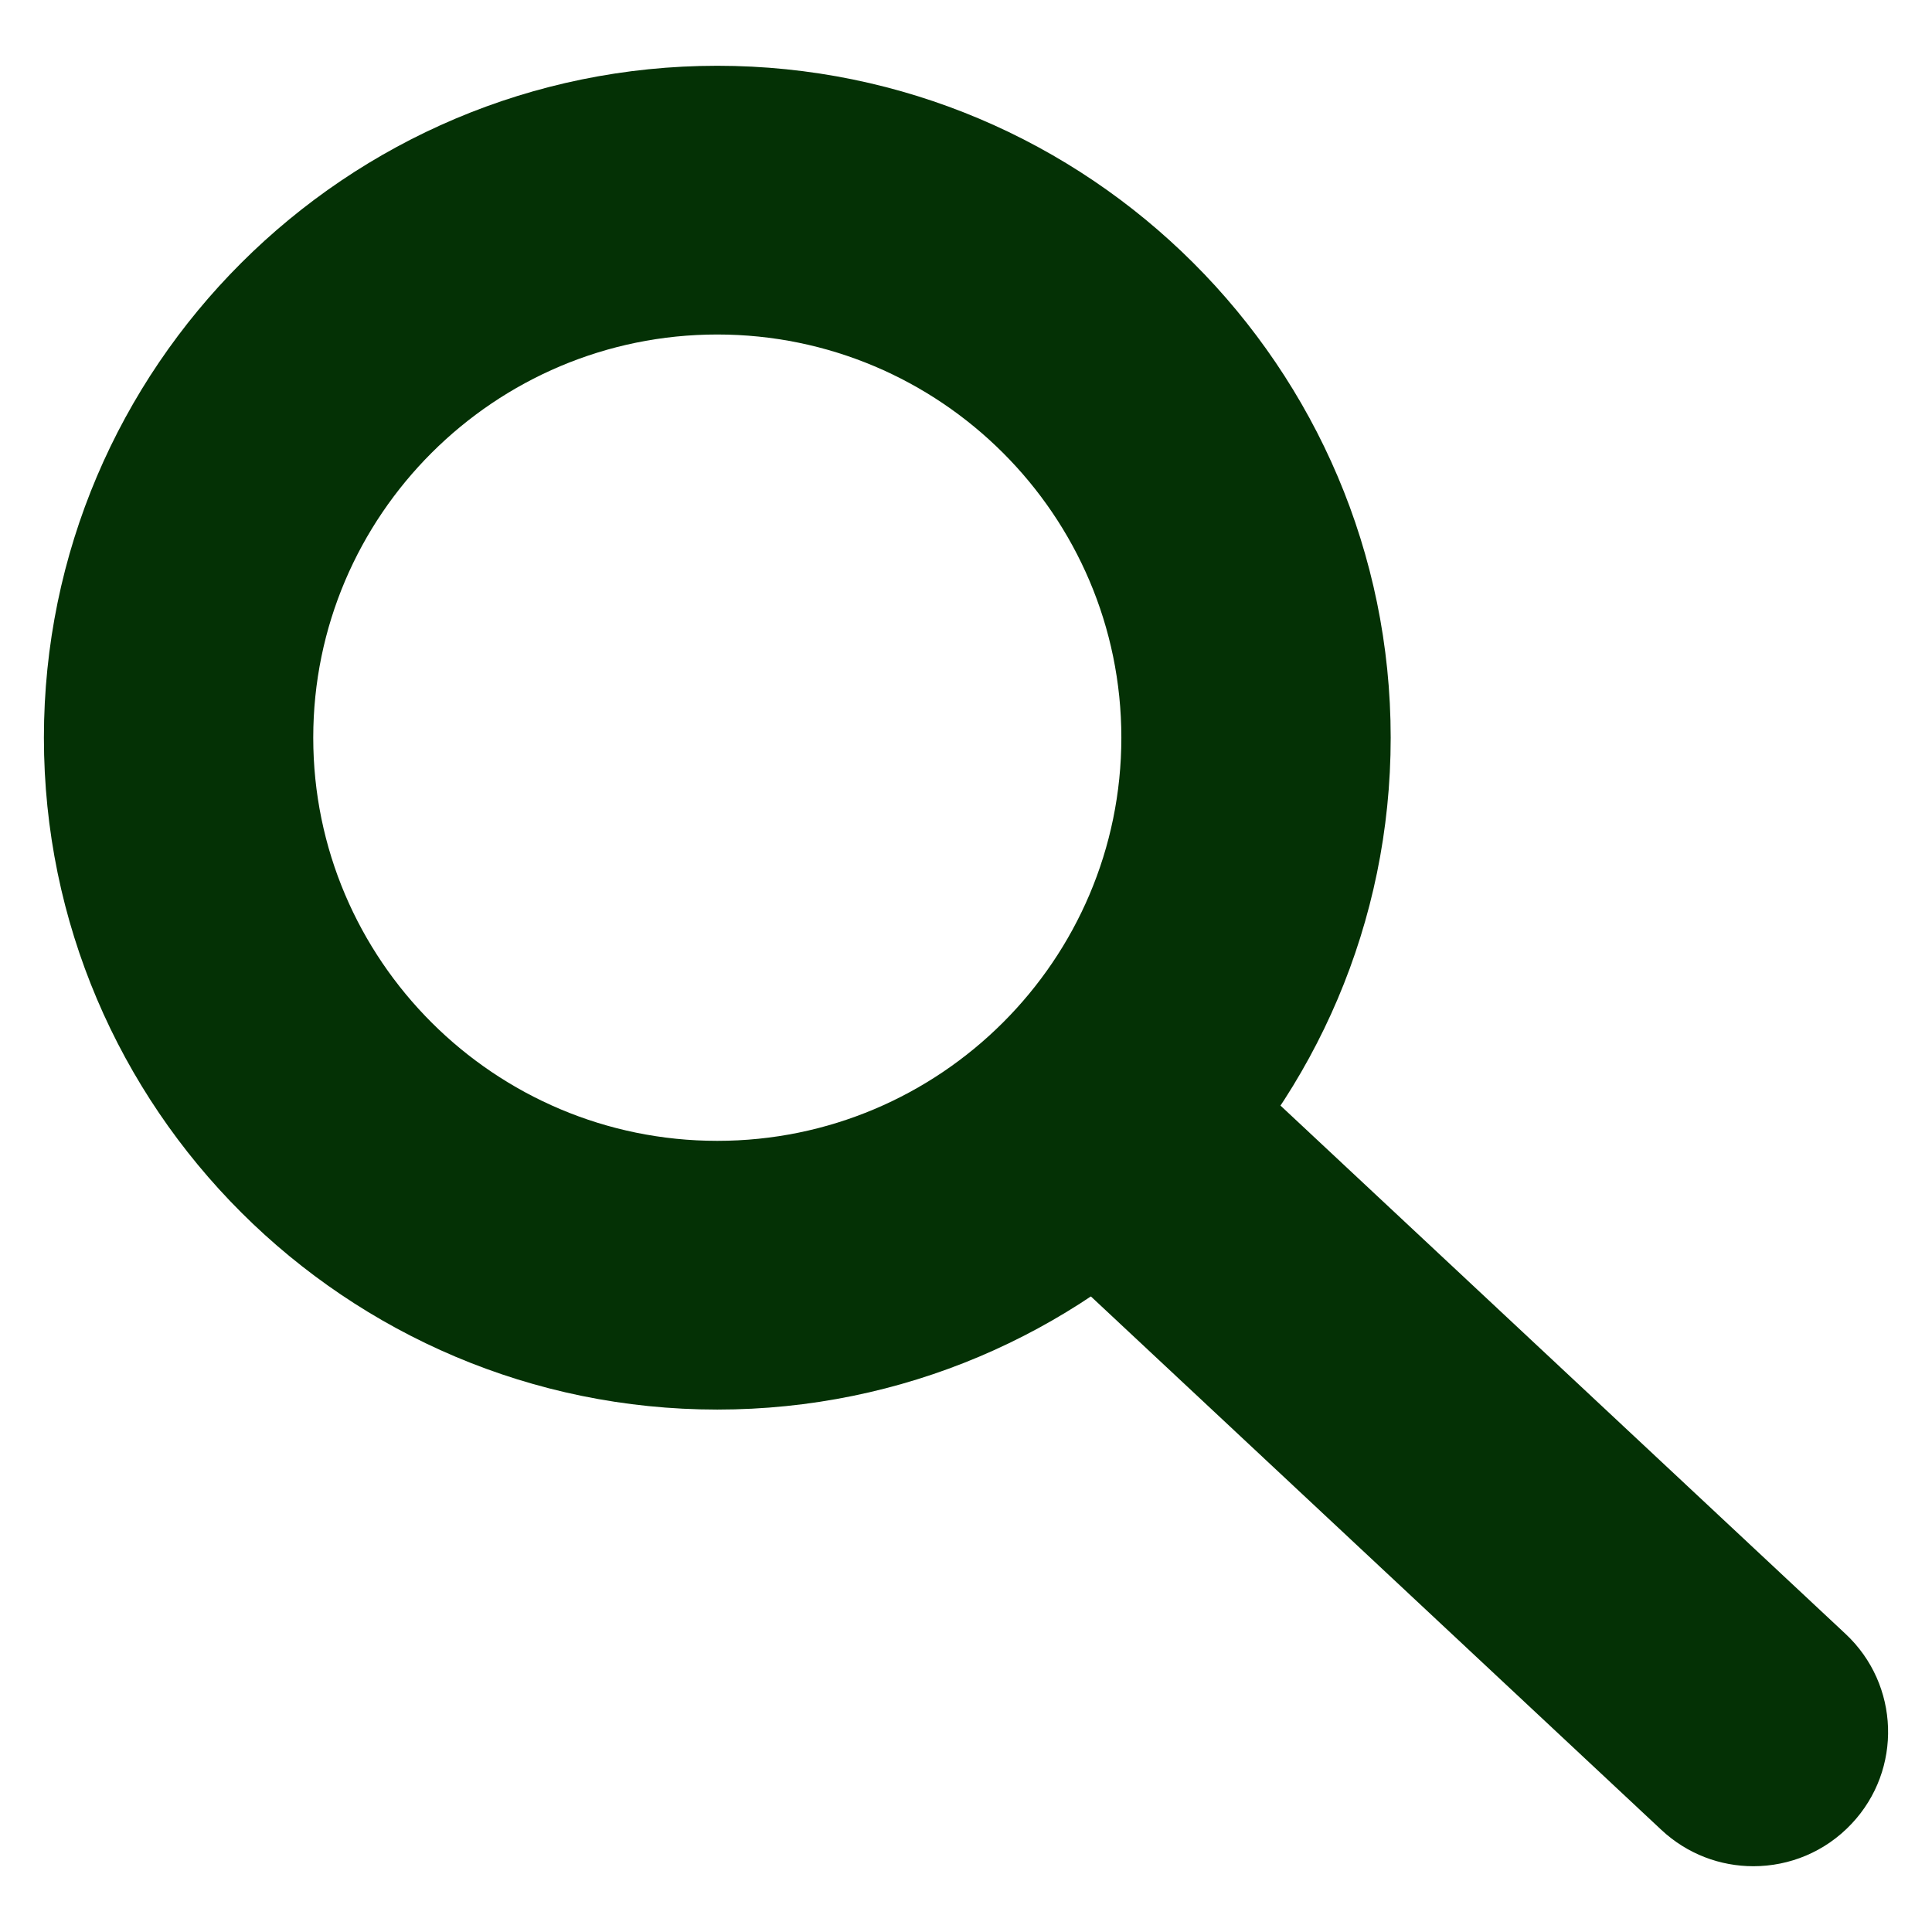
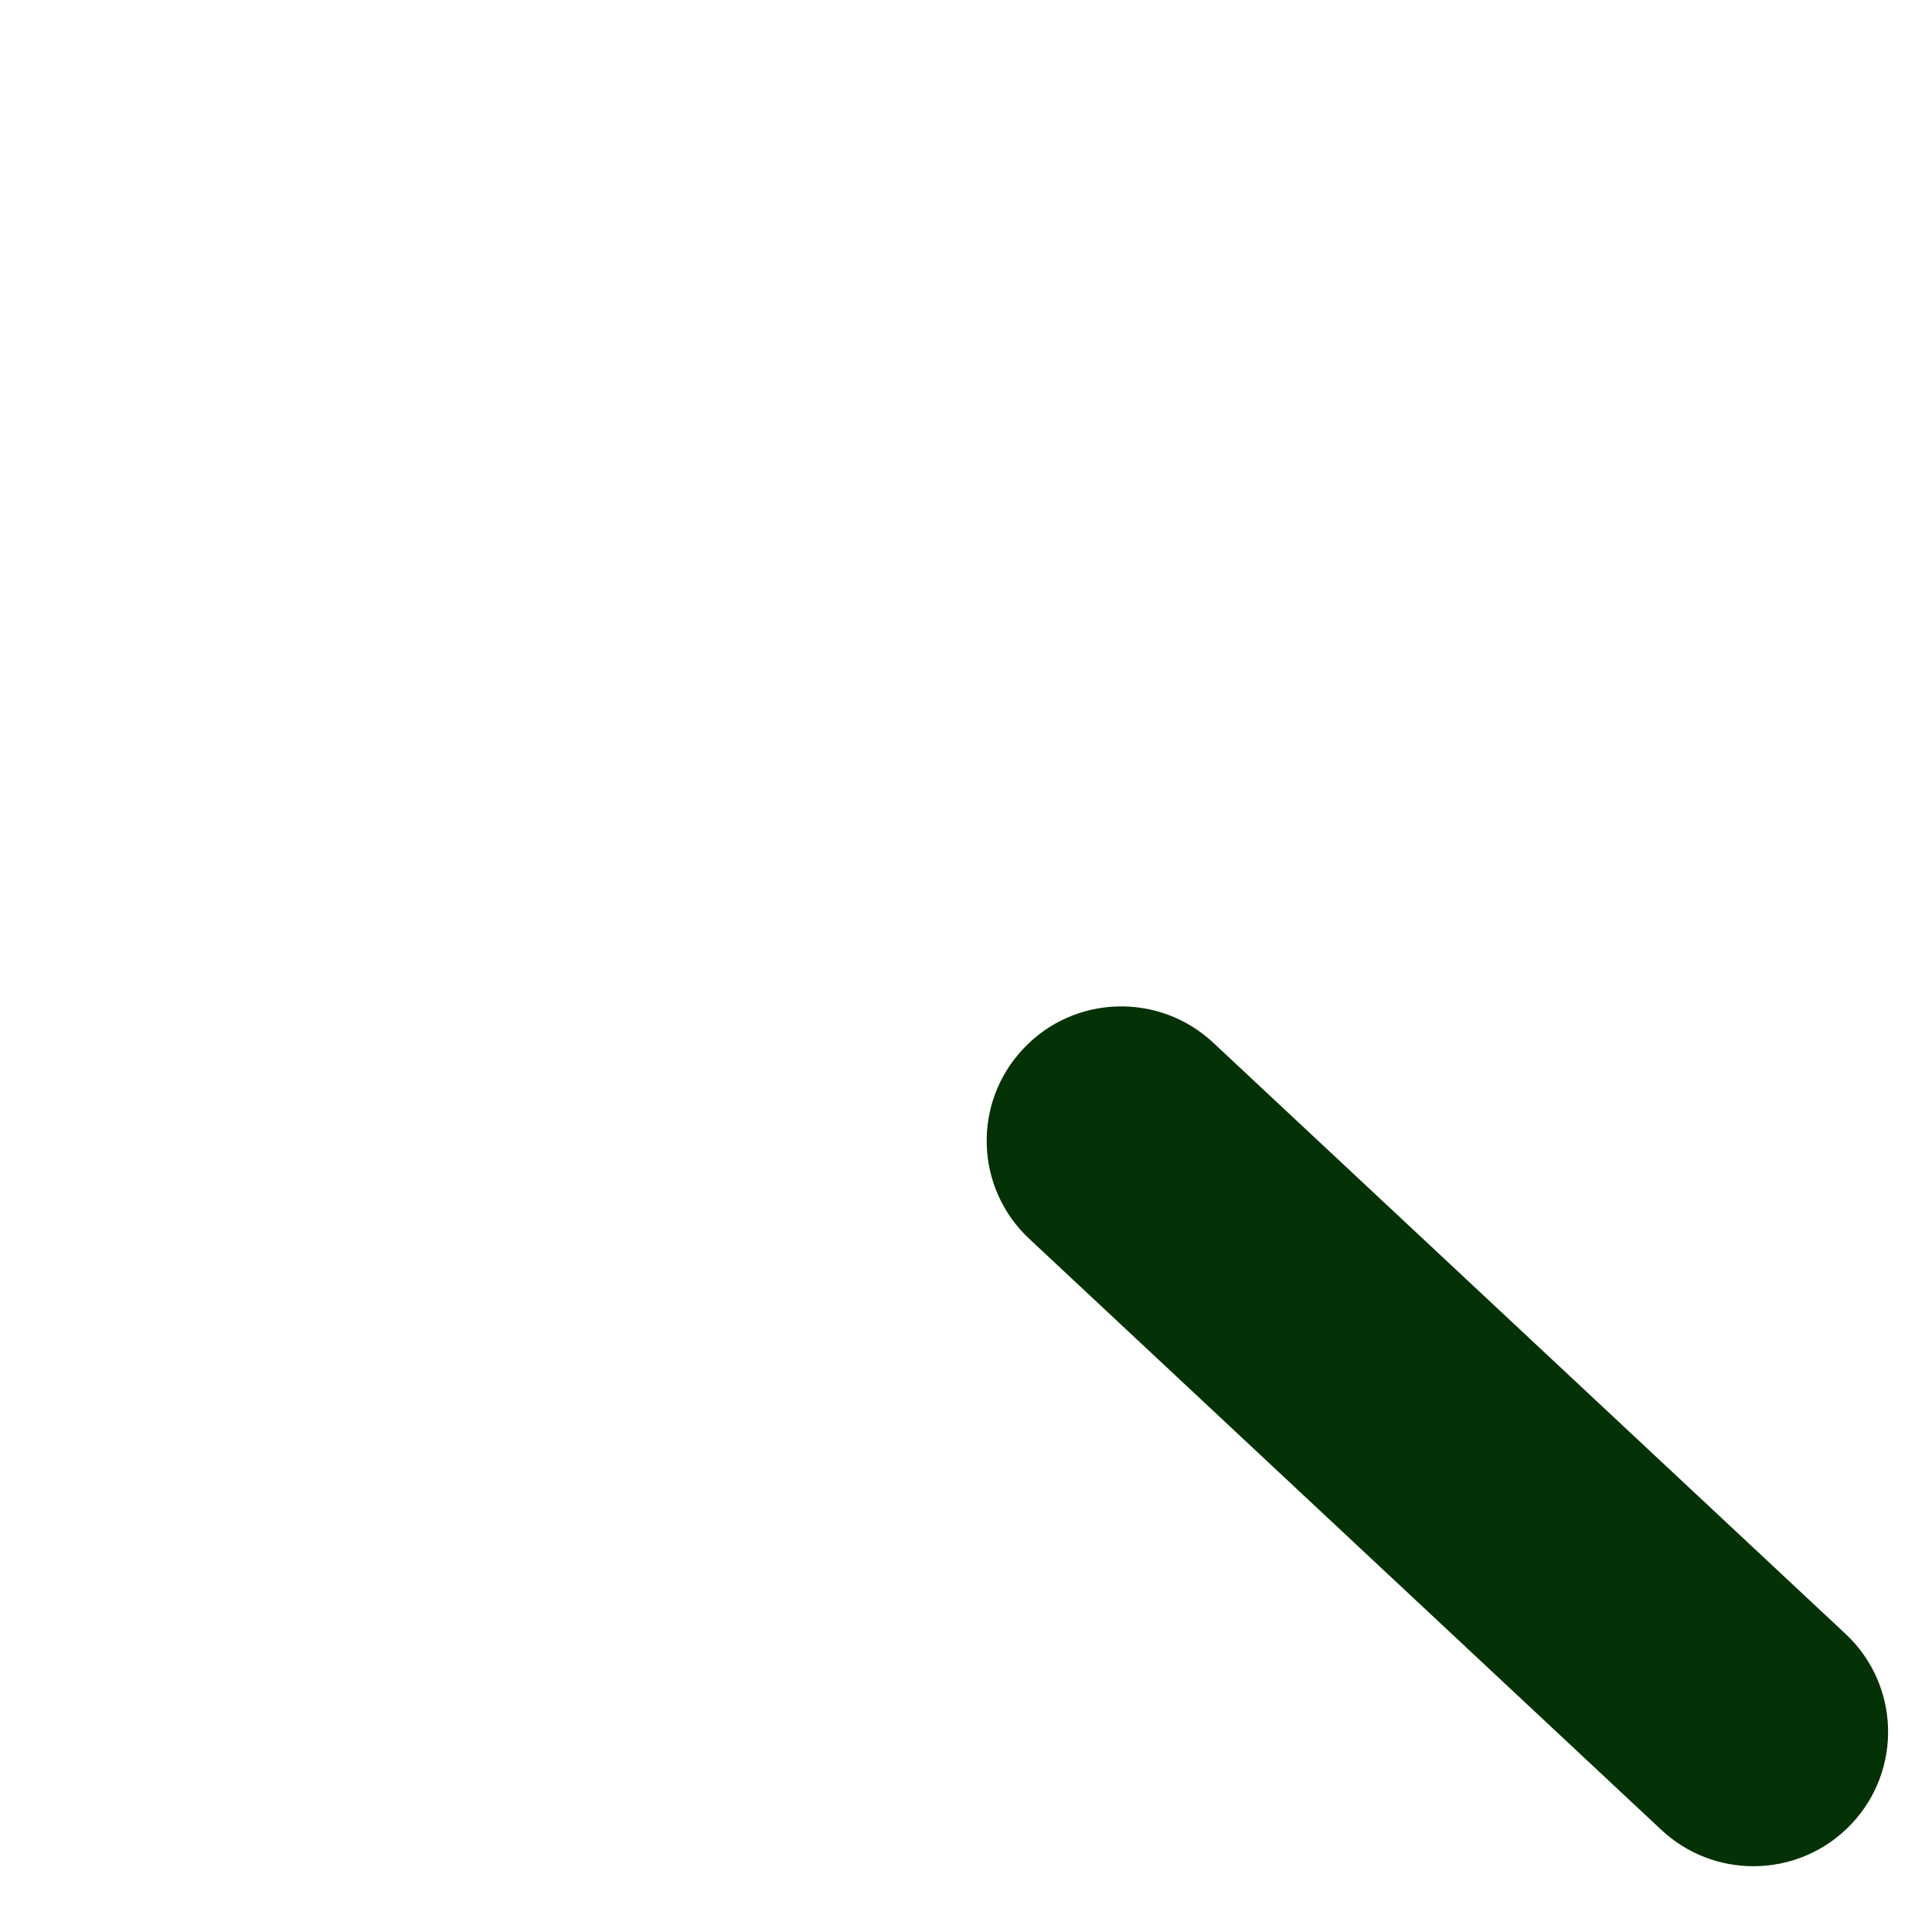
<svg xmlns="http://www.w3.org/2000/svg" width="22" height="22" viewBox="0 0 22 22" fill="none">
-   <path d="M8.168 16.051C3.94 16.051 0.5 12.619 0.5 8.4C0.5 4.182 3.94 0.749 8.168 0.749C12.396 0.749 15.836 4.182 15.836 8.4C15.836 12.619 12.396 16.051 8.168 16.051ZM8.168 3.809C5.631 3.809 3.567 5.869 3.567 8.4C3.567 10.932 5.631 12.991 8.168 12.991C10.705 12.991 12.769 10.932 12.769 8.4C12.769 5.869 10.705 3.809 8.168 3.809Z" fill="#043105" />
  <path d="M19.966 21.251C19.59 21.251 19.214 21.114 18.918 20.837L11.721 14.107C11.102 13.53 11.071 12.561 11.65 11.945C12.228 11.326 13.199 11.296 13.817 11.875L21.015 18.605C21.633 19.182 21.665 20.151 21.085 20.767C20.783 21.089 20.375 21.251 19.966 21.251Z" fill="#043105" />
</svg>